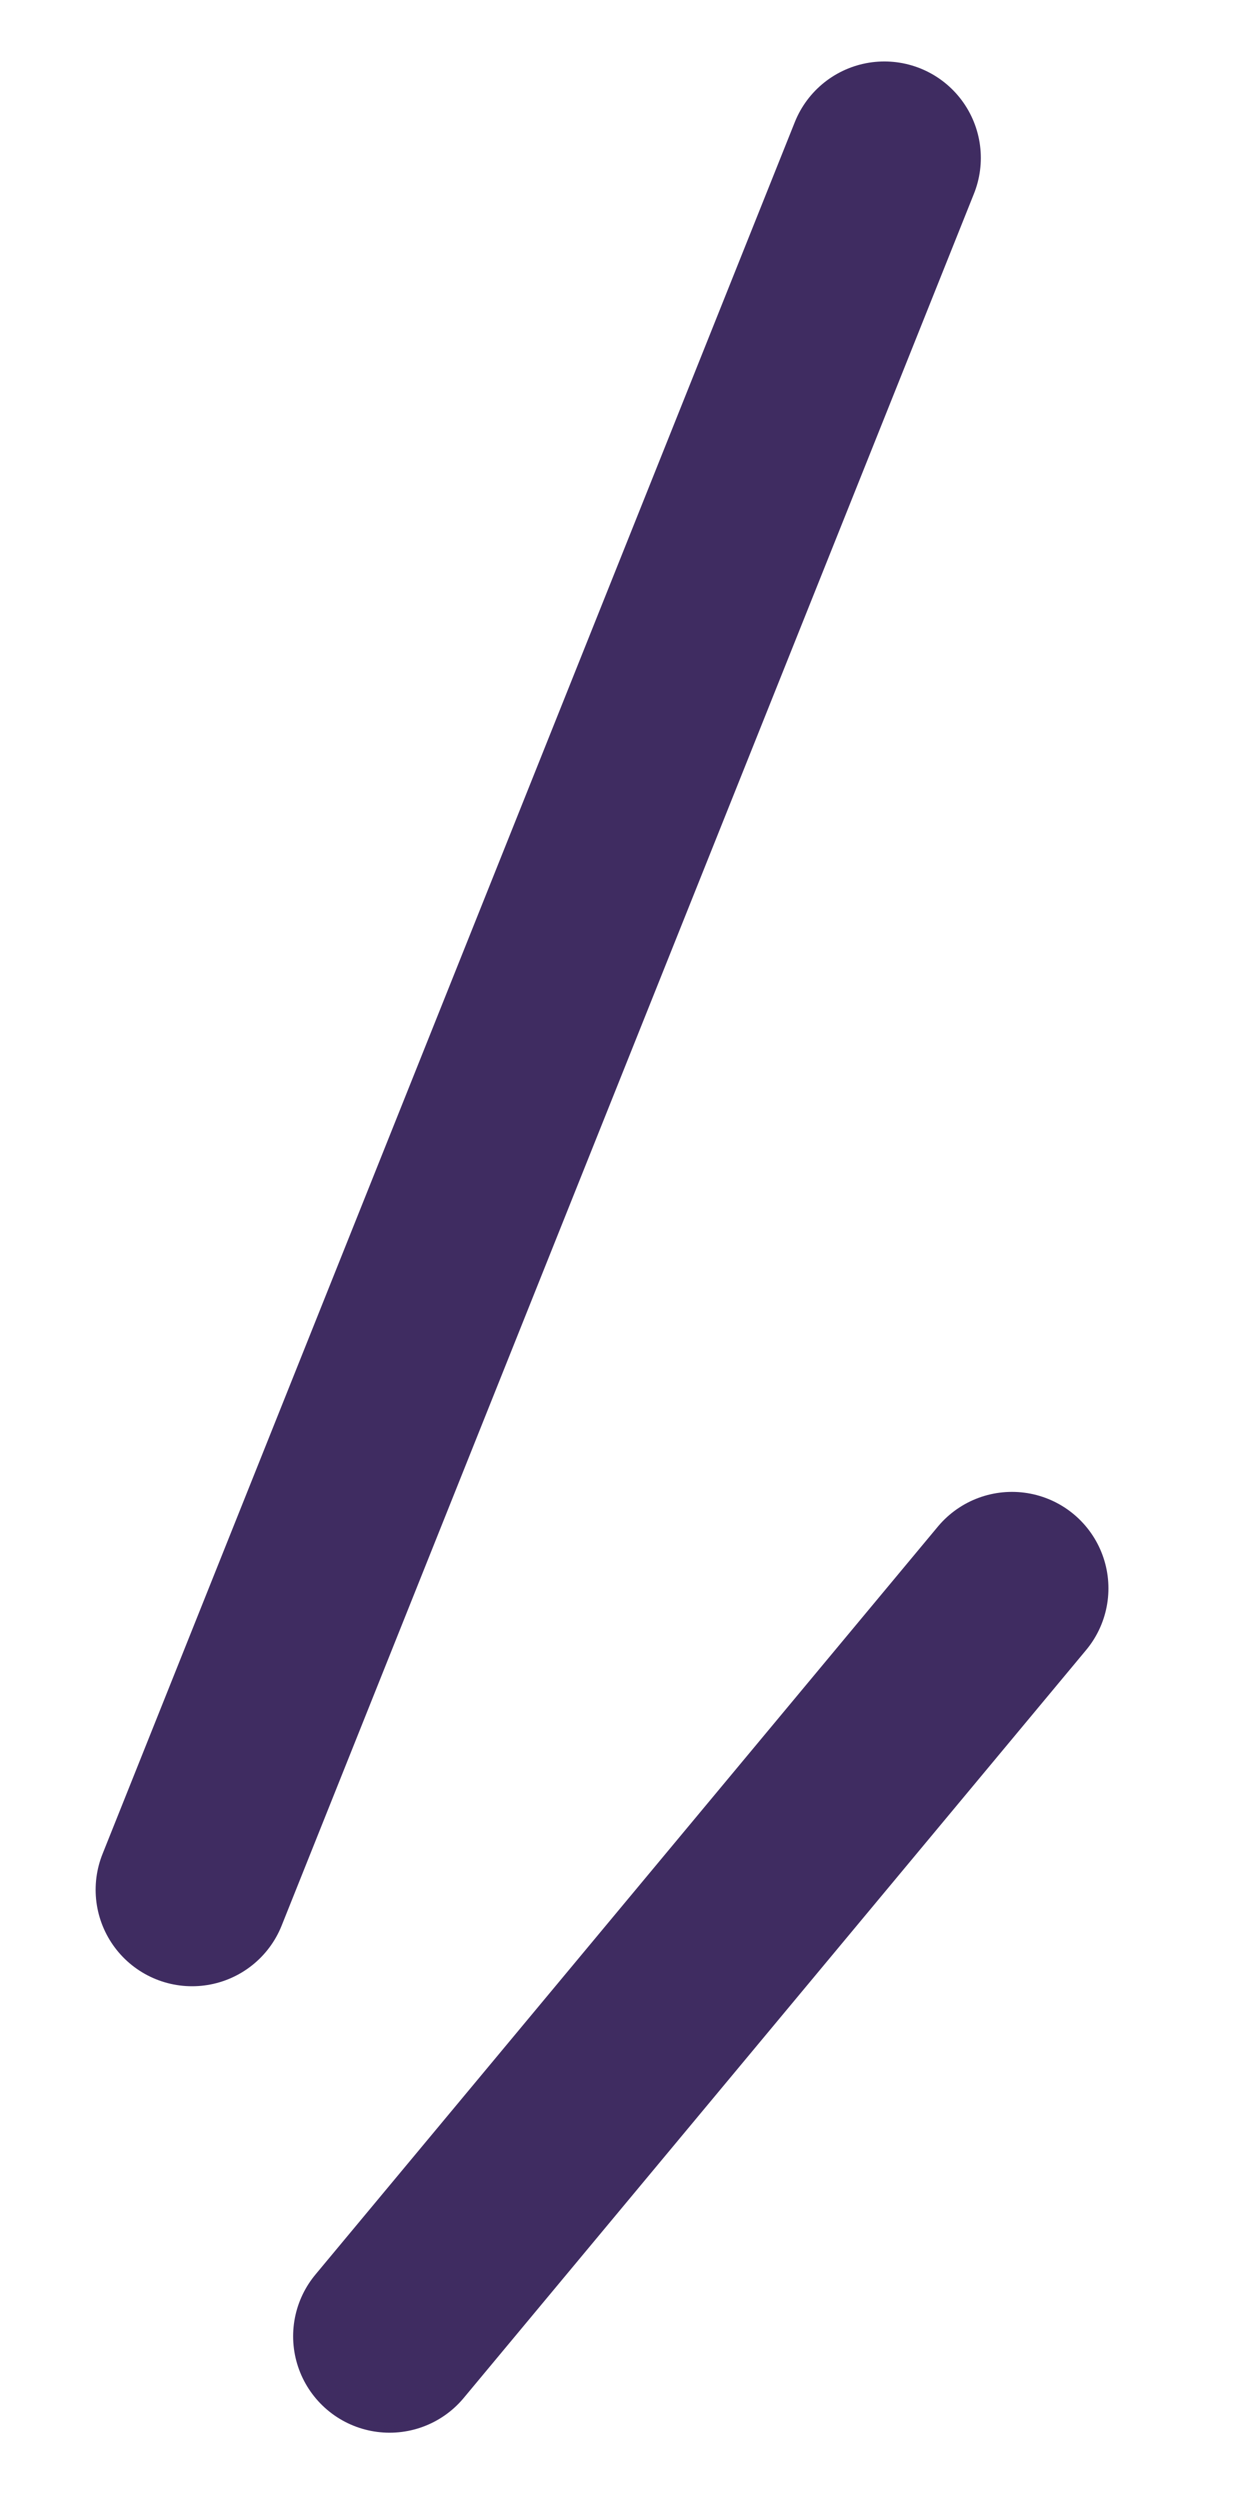
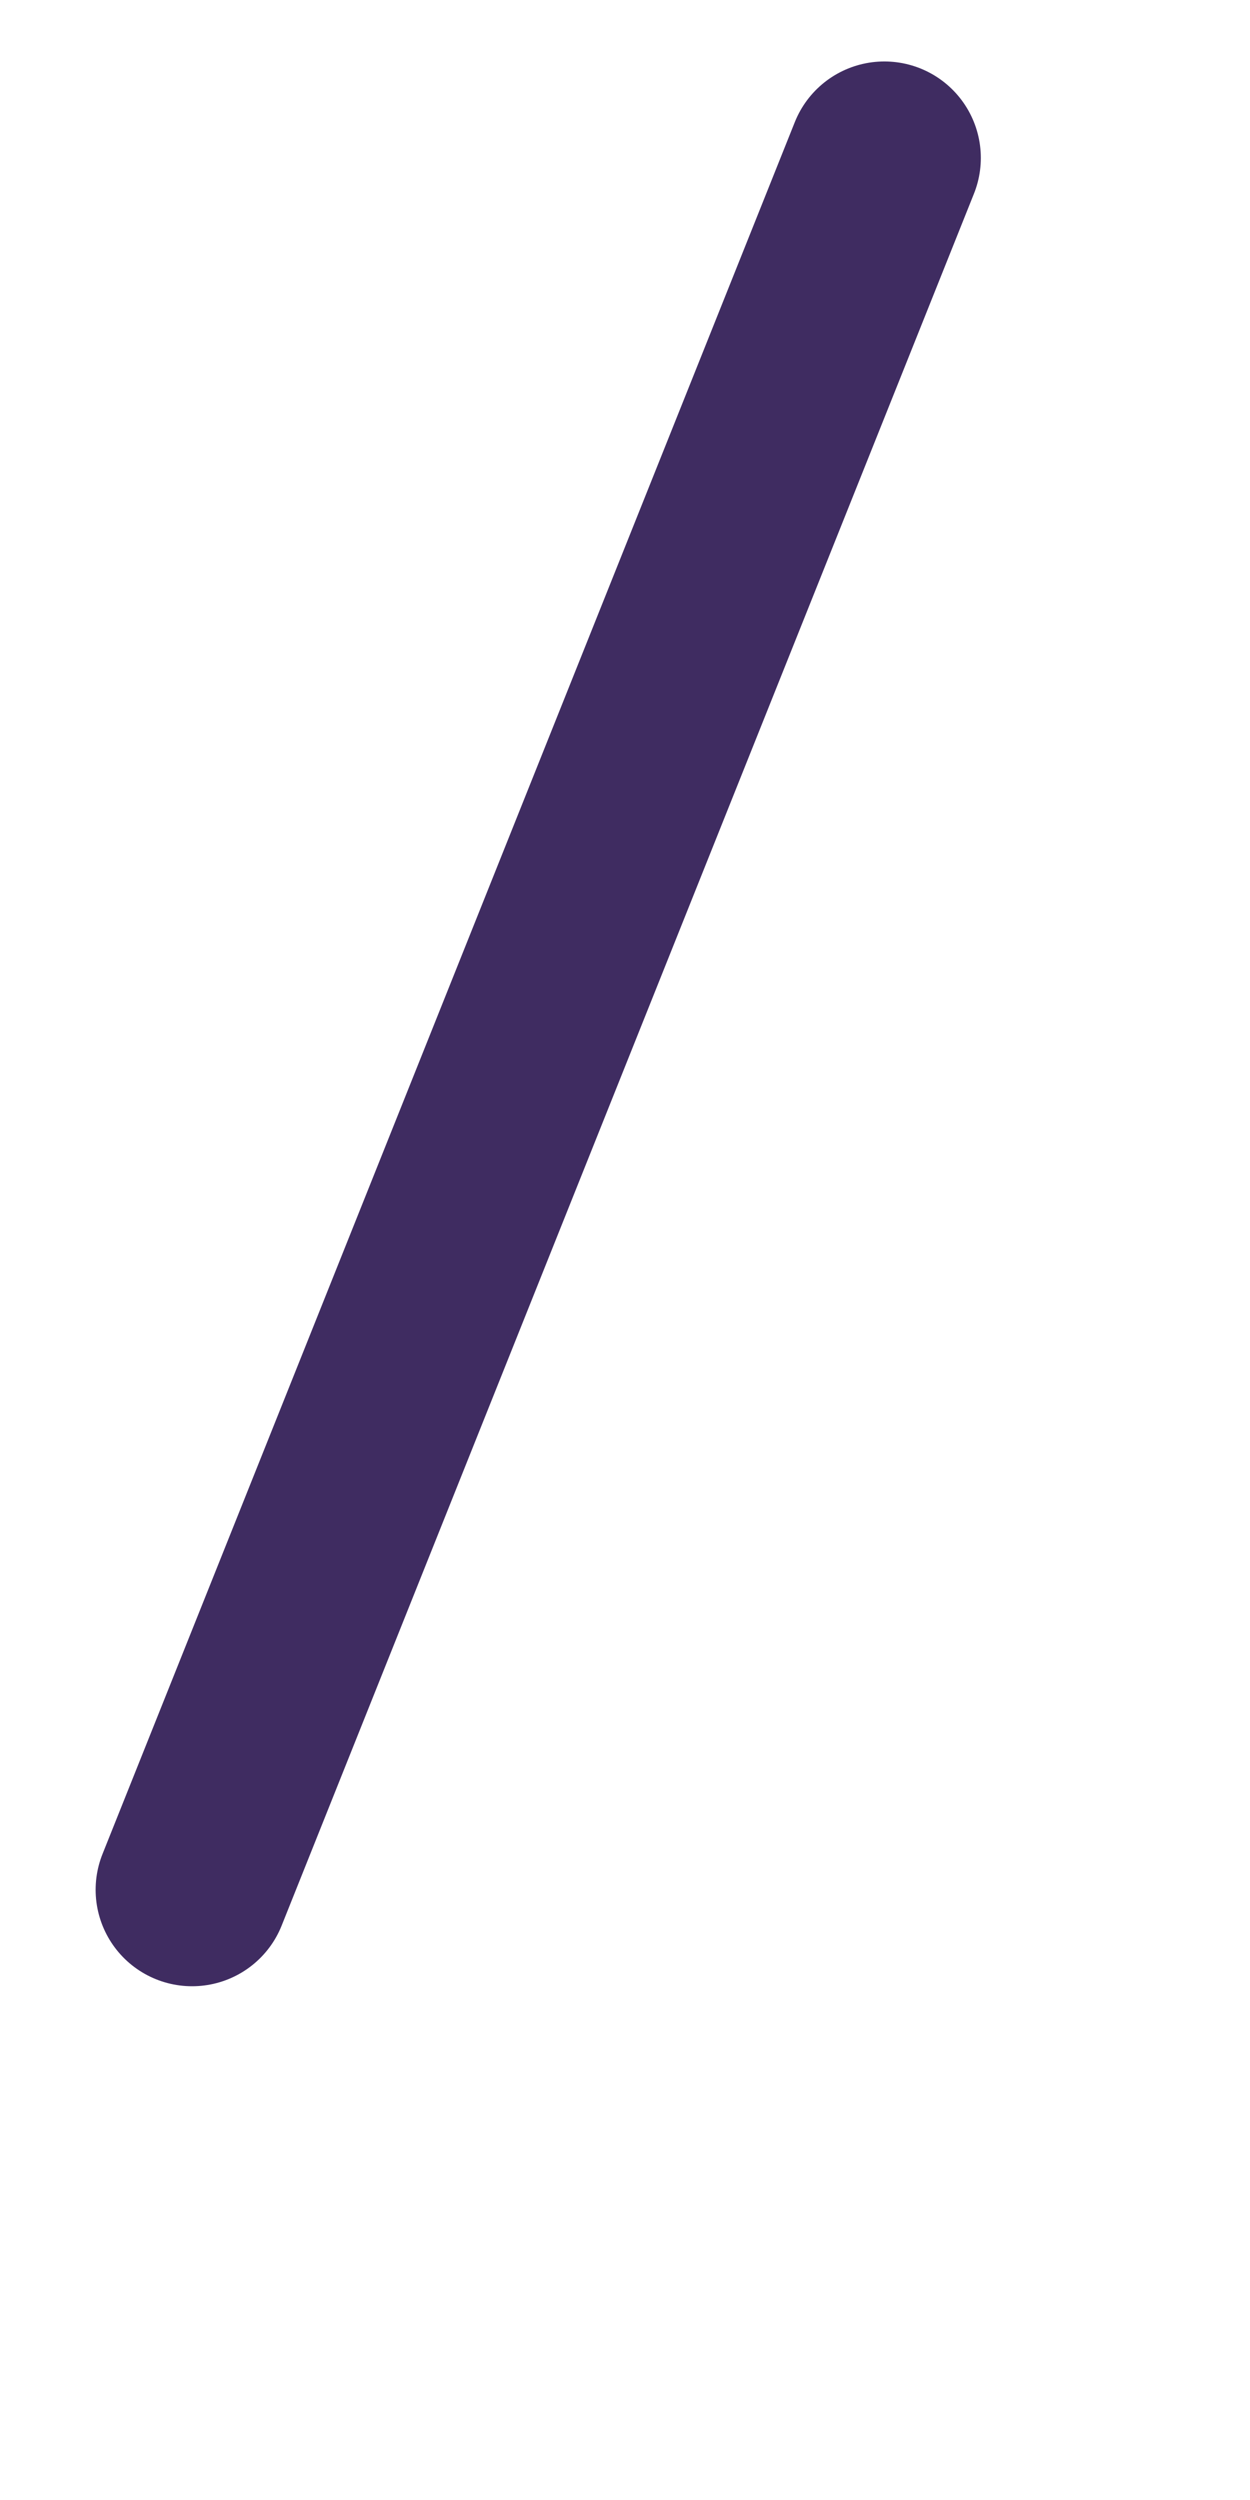
<svg xmlns="http://www.w3.org/2000/svg" width="12" height="24" viewBox="0 0 12 24" fill="none">
  <g clip-path="url(#clip0_791_11675)">
-     <path d="M9.715 15.248L3.74 22.428" stroke="#3F2C61" stroke-width="1.852" stroke-linecap="round" stroke-linejoin="round" />
    <path d="M8.49 1.516L1.844 18.142" stroke="#3F2C61" stroke-width="1.852" stroke-linecap="round" stroke-linejoin="round" />
  </g>
  <defs>
    <clipPath id="clip0_791_11675">
      <rect width="10.38" height="23.42" fill="white" transform="translate(0.641 0.312)" />
    </clipPath>
  </defs>
</svg>